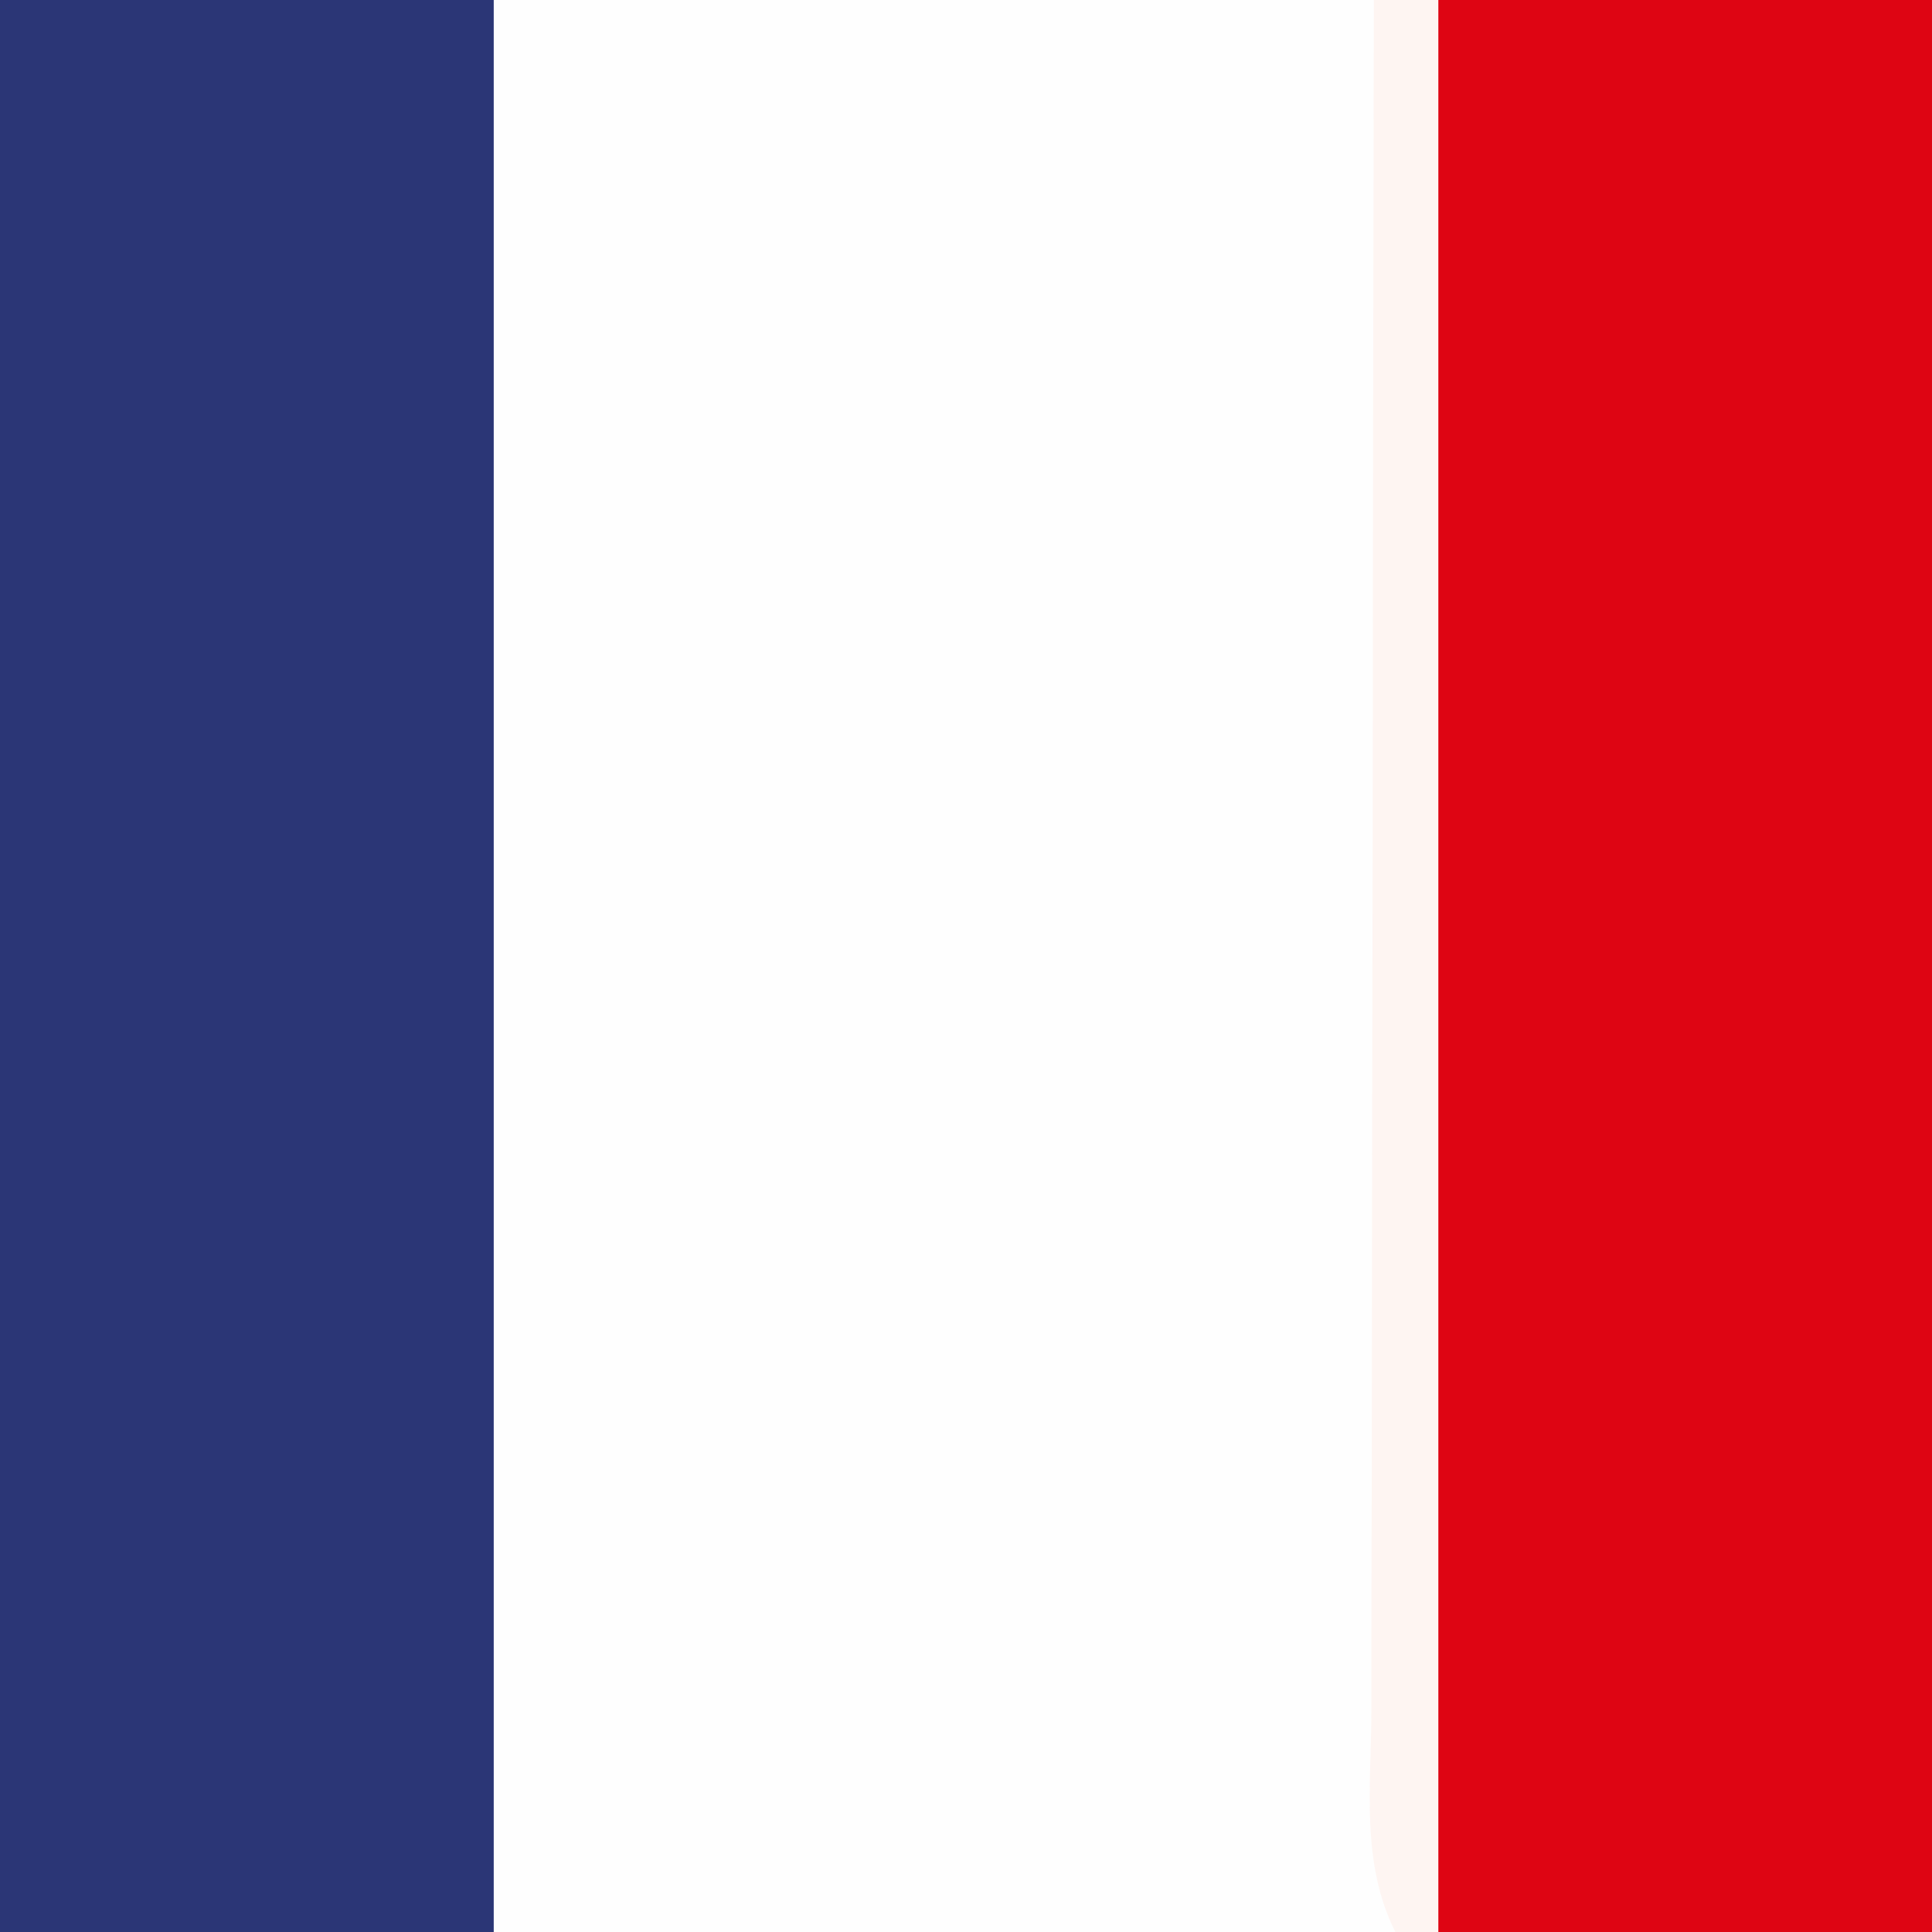
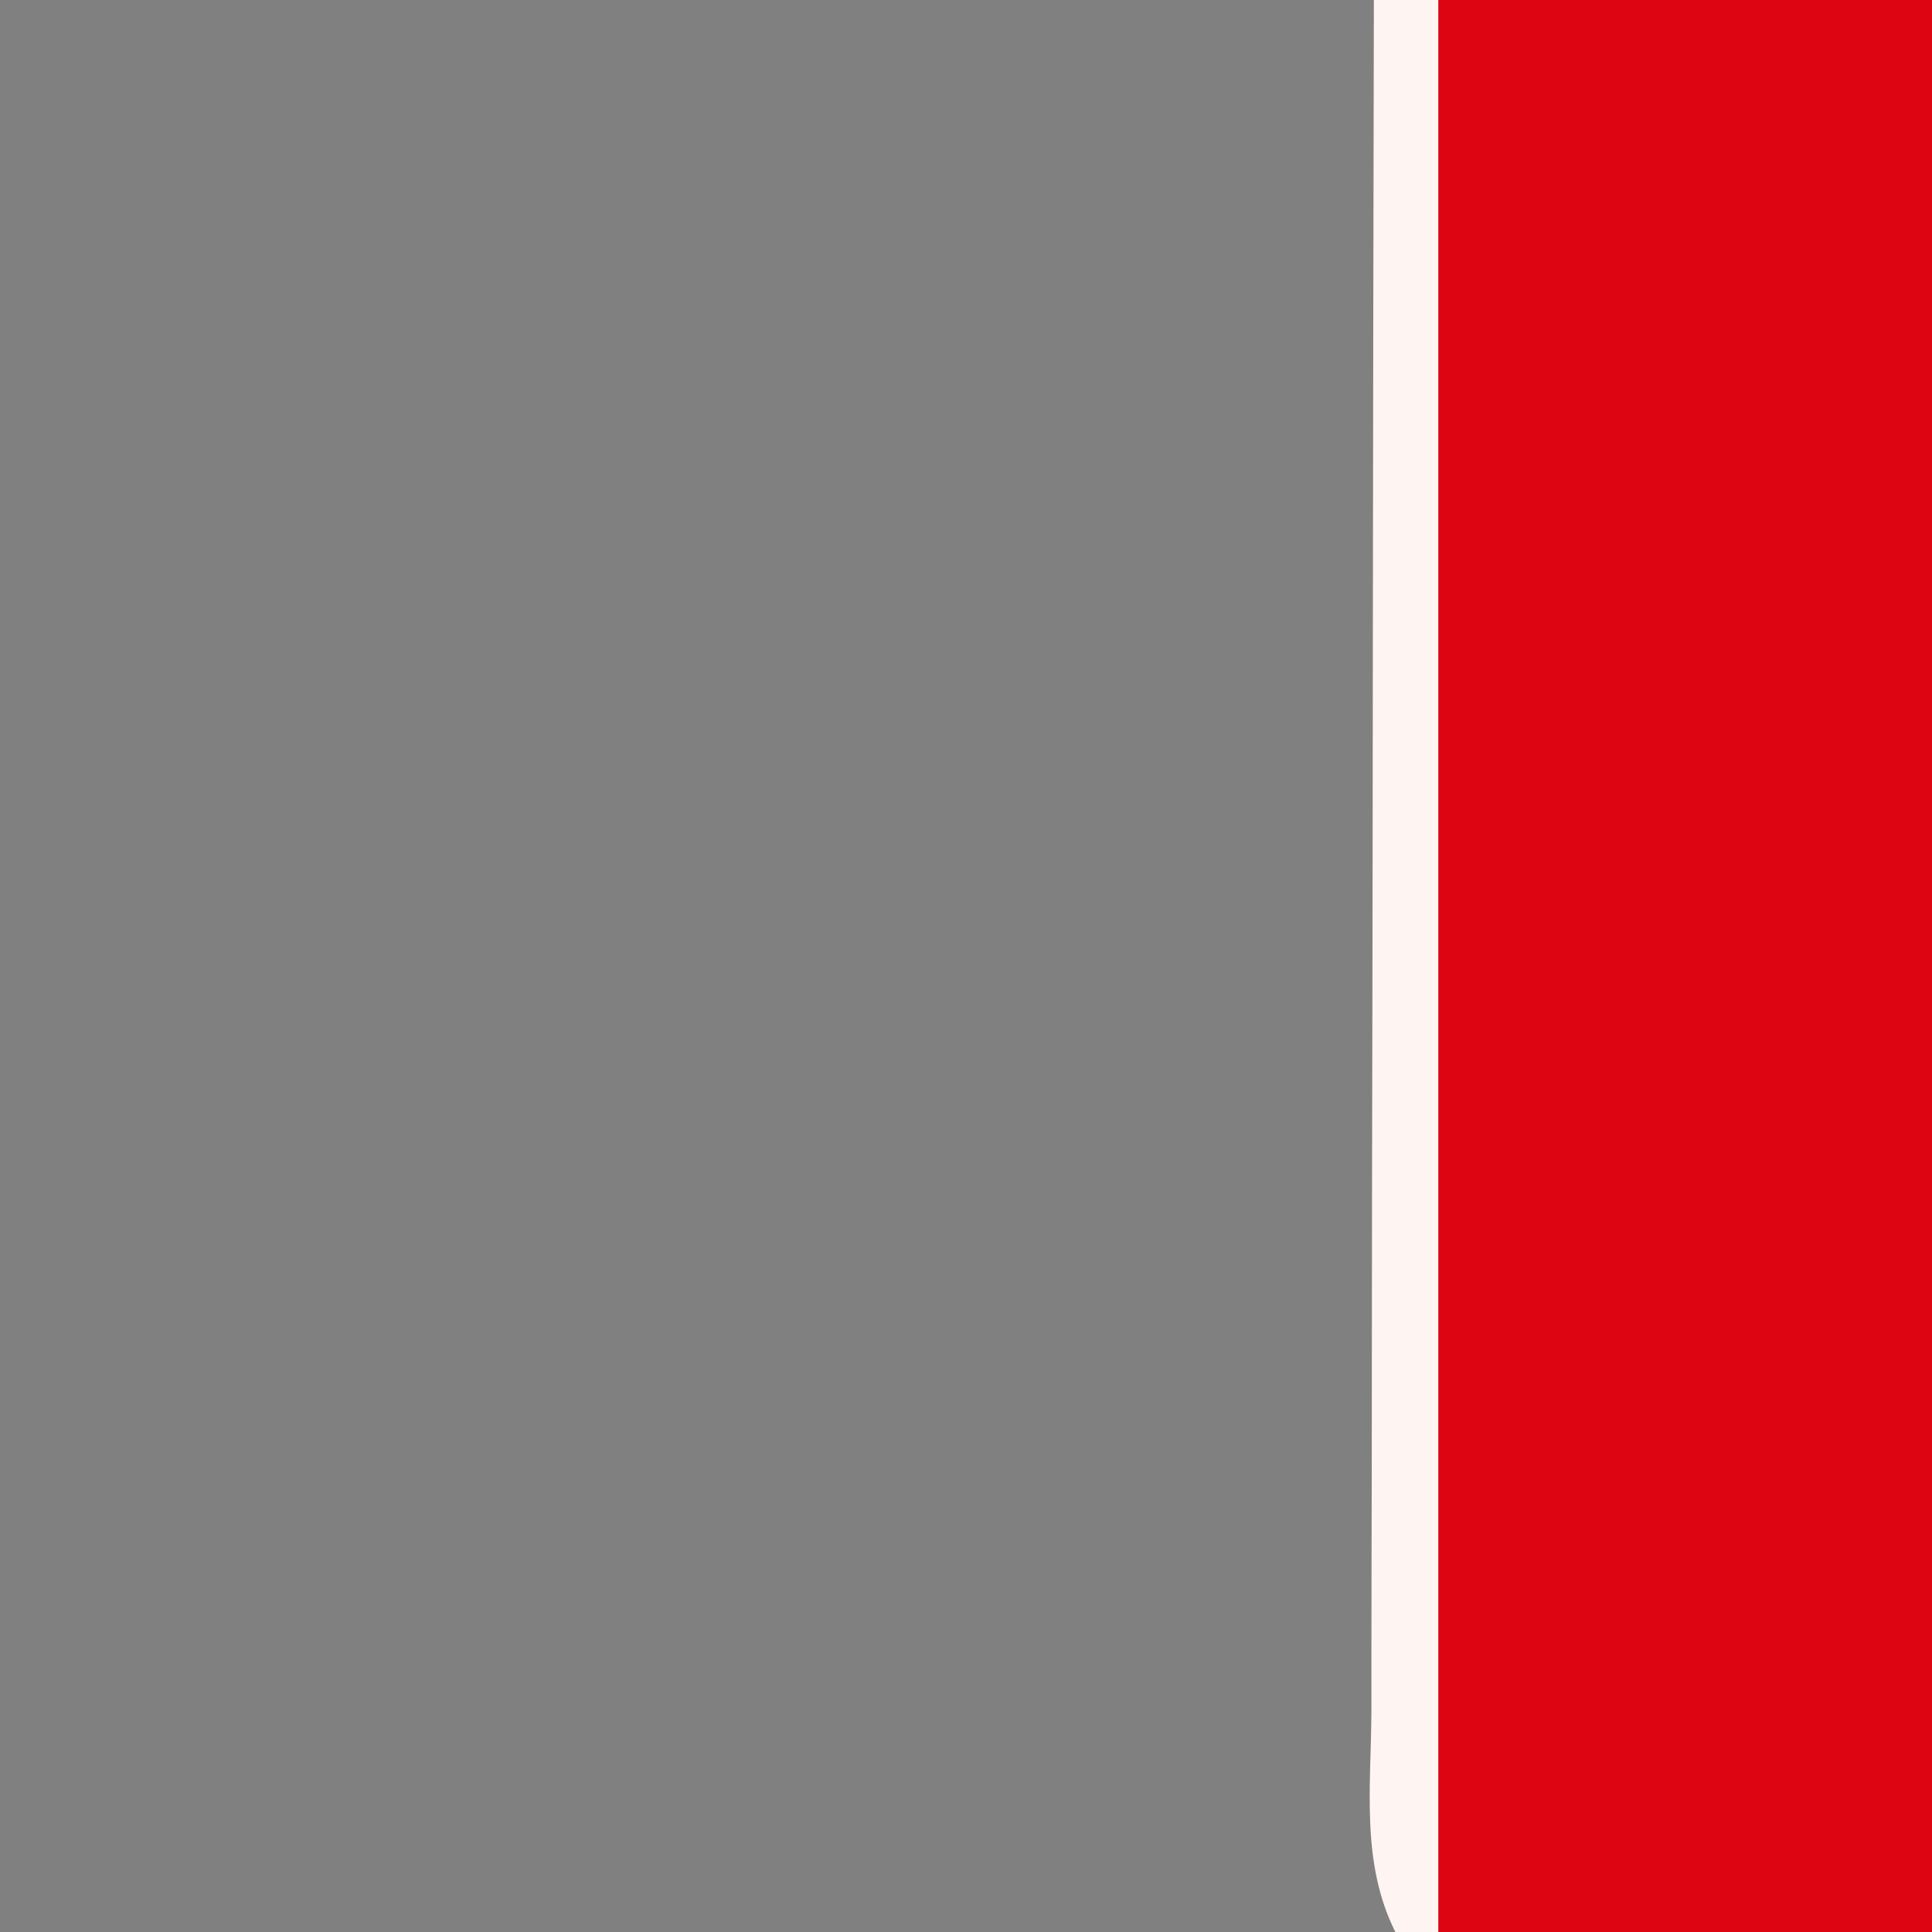
<svg xmlns="http://www.w3.org/2000/svg" version="1.1" width="90" height="90">
  <rect width="100%" height="100%" fill="#808080" stroke="none" />
-   <path d="M0 0 C29.7 0 59.4 0 90 0 C90 29.7 90 59.4 90 90 C60.3 90 30.6 90 0 90 C0 60.3 0 30.6 0 0 Z " fill="#FEFEFE" transform="translate(0,0)" />
-   <path d="M0 0 C7.59 0 15.18 0 23 0 C23 29.7 23 59.4 23 90 C15.41 90 7.82 90 0 90 C0 60.3 0 30.6 0 0 Z " fill="#DE0513" transform="translate(67,0)" />
-   <path d="M0 0 C7.59 0 15.18 0 23 0 C23 29.7 23 59.4 23 90 C15.41 90 7.82 90 0 90 C0 60.3 0 30.6 0 0 Z " fill="#2B3676" transform="translate(0,0)" />
+   <path d="M0 0 C7.59 0 15.18 0 23 0 C23 29.7 23 59.4 23 90 C15.41 90 7.82 90 0 90 C0 60.3 0 30.6 0 0 " fill="#DE0513" transform="translate(67,0)" />
  <path d="M0 0 C0.99 0 1.98 0 3 0 C3 29.7 3 59.4 3 90 C2.34 90 1.68 90 1 90 C-0.615 86.771 -0.129 83.241 -0.114 79.695 C-0.114 78.836 -0.114 77.978 -0.114 77.093 C-0.113 74.247 -0.105 71.401 -0.098 68.555 C-0.096 66.585 -0.094 64.614 -0.093 62.644 C-0.09 57.453 -0.08 52.261 -0.069 47.069 C-0.058 41.774 -0.054 36.479 -0.049 31.184 C-0.038 20.789 -0.021 10.395 0 0 Z " fill="#FEF5F2" transform="translate(64,0)" />
</svg>